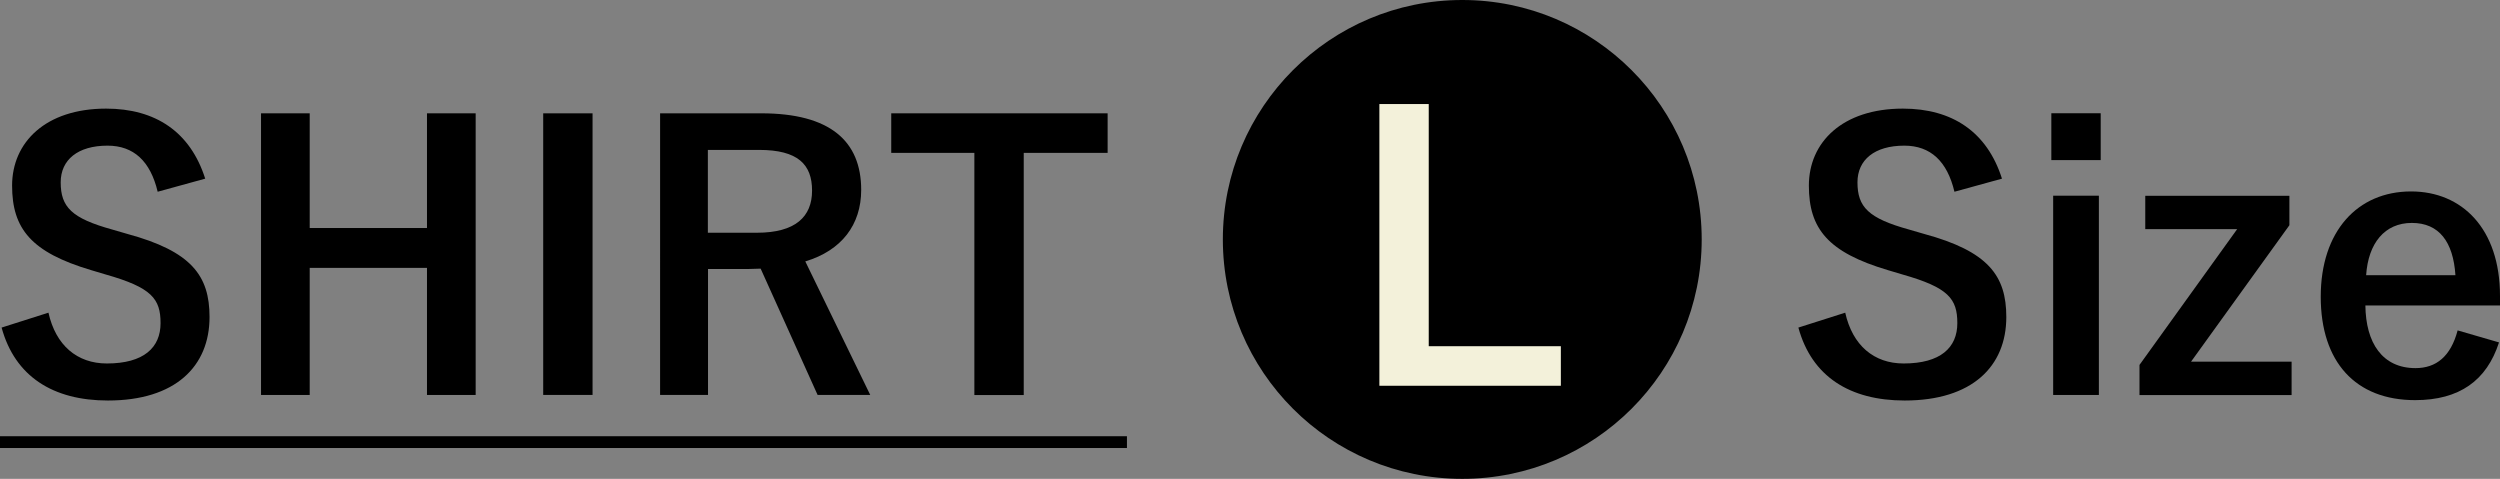
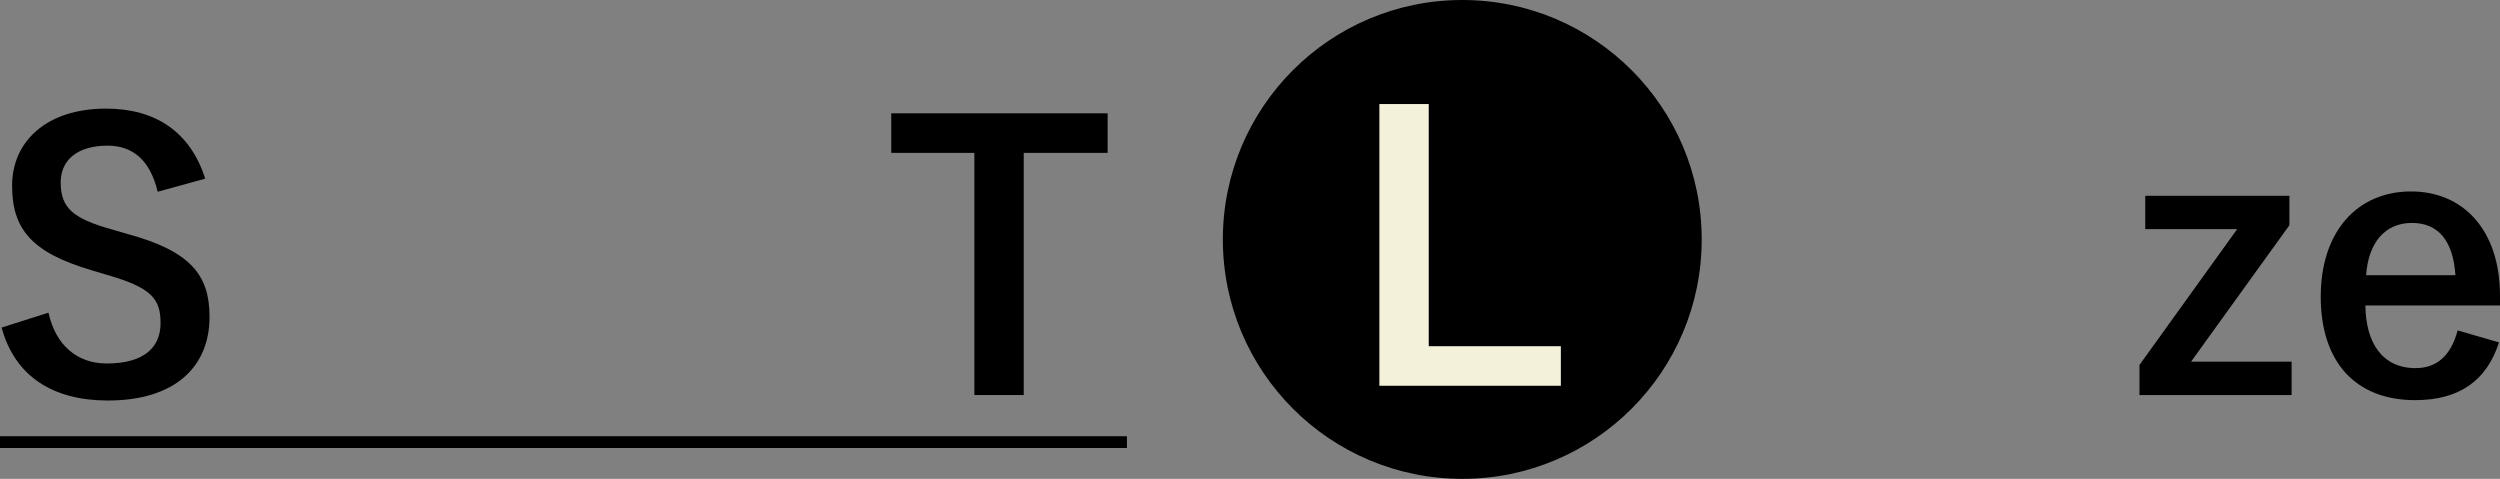
<svg xmlns="http://www.w3.org/2000/svg" id="_レイヤー_2" data-name="レイヤー 2" viewBox="0 0 328.7 62.96">
  <rect x="0" y="0" width="328.7" height="62.96" fill="#808080" stroke="none" />
  <defs>
    <style>
      .cls-1 {
        fill: #f3f1da;
      }

      .cls-2 {
        fill: none;
        stroke: #000;
        stroke-miterlimit: 10;
        stroke-width: 1.55px;
      }
    </style>
  </defs>
  <g id="_レイヤー_1-2" data-name="レイヤー 1">
    <g>
      <path d="m20.73,25.21c-.95-4.01-3.15-6.06-6.59-6.06-3.91,0-6.16,1.86-6.16,4.82,0,3.25,1.43,4.73,6.78,6.21l1.96.57c8.45,2.29,10.83,5.49,10.83,10.93,0,6.49-4.49,10.98-13.36,10.98-7.21,0-12.22-3.15-13.98-9.59l6.16-1.96c.96,4.3,3.77,6.68,7.68,6.68,4.87,0,7.06-2.1,7.06-5.3s-1.15-4.68-7.21-6.4l-1.91-.57c-7.88-2.34-10.4-5.44-10.4-11.12s4.39-10.12,12.36-10.12c6.49,0,11.07,3.05,13.03,9.21l-6.25,1.72Z" />
-       <path d="m62.54,51.93h-6.4v-16.71h-15.42v16.71h-6.4V14.9h6.4v15.08h15.42v-15.08h6.4v37.04Z" />
-       <path d="m77.91,51.93h-6.49V14.9h6.49v37.04Z" />
-       <path d="m100.1,14.9c9.02,0,13.13,3.63,13.13,10.07,0,4.58-2.58,7.97-7.35,9.4l8.54,17.56h-6.92l-7.49-16.61c-.53,0-1.05.05-1.67.05h-5.25v16.56h-6.3V14.9h13.32Zm-7.02,15.7h6.44c5.06,0,7.25-2.1,7.25-5.54s-1.86-5.35-6.97-5.35h-6.73v10.88Z" />
      <path d="m145.63,20.1h-11.03v31.84h-6.49v-31.84h-10.93v-5.2h28.45v5.2Z" />
    </g>
    <line class="cls-2" y1="58.13" x2="148.17" y2="58.13" />
    <g>
      <g>
-         <path d="m256.97,25.21c-.95-4.01-3.15-6.06-6.59-6.06-3.91,0-6.16,1.86-6.16,4.82,0,3.25,1.43,4.73,6.78,6.21l1.96.57c8.45,2.29,10.83,5.49,10.83,10.93,0,6.49-4.49,10.98-13.36,10.98-7.21,0-12.22-3.15-13.98-9.59l6.16-1.96c.96,4.3,3.77,6.68,7.68,6.68,4.87,0,7.06-2.1,7.06-5.3s-1.15-4.68-7.21-6.4l-1.91-.57c-7.88-2.34-10.4-5.44-10.4-11.12s4.39-10.12,12.36-10.12c6.49,0,11.07,3.05,13.03,9.21l-6.25,1.72Z" />
-         <path d="m276.2,21.05h-6.49v-6.16h6.49v6.16Zm-.24,30.88h-6.01v-26.2h6.01v26.2Z" />
        <path d="m301.02,29.6l-12.94,17.95h13.22v4.39h-20v-3.96l12.84-17.85h-12.08v-4.39h18.95v3.87Z" />
        <path d="m311,40.14c.05,4.96,2.24,8.26,6.59,8.26,2.72,0,4.63-1.53,5.54-4.96l5.44,1.58c-1.62,5.01-5.2,7.59-11.03,7.59-7.83,0-12.41-5.01-12.41-13.6s4.82-13.84,11.88-13.84c6.68,0,11.69,4.87,11.69,13.75v1.24h-17.71Zm11.84-3.96c-.29-4.39-2.15-6.87-5.73-6.87s-5.73,2.67-6.01,6.87h11.74Z" />
      </g>
      <g>
        <circle cx="192.26" cy="31.48" r="31.48" />
        <path class="cls-1" d="m187.85,45.52h17.37v5.2h-23.86V13.68h6.49v31.84Z" />
      </g>
    </g>
  </g>
</svg>